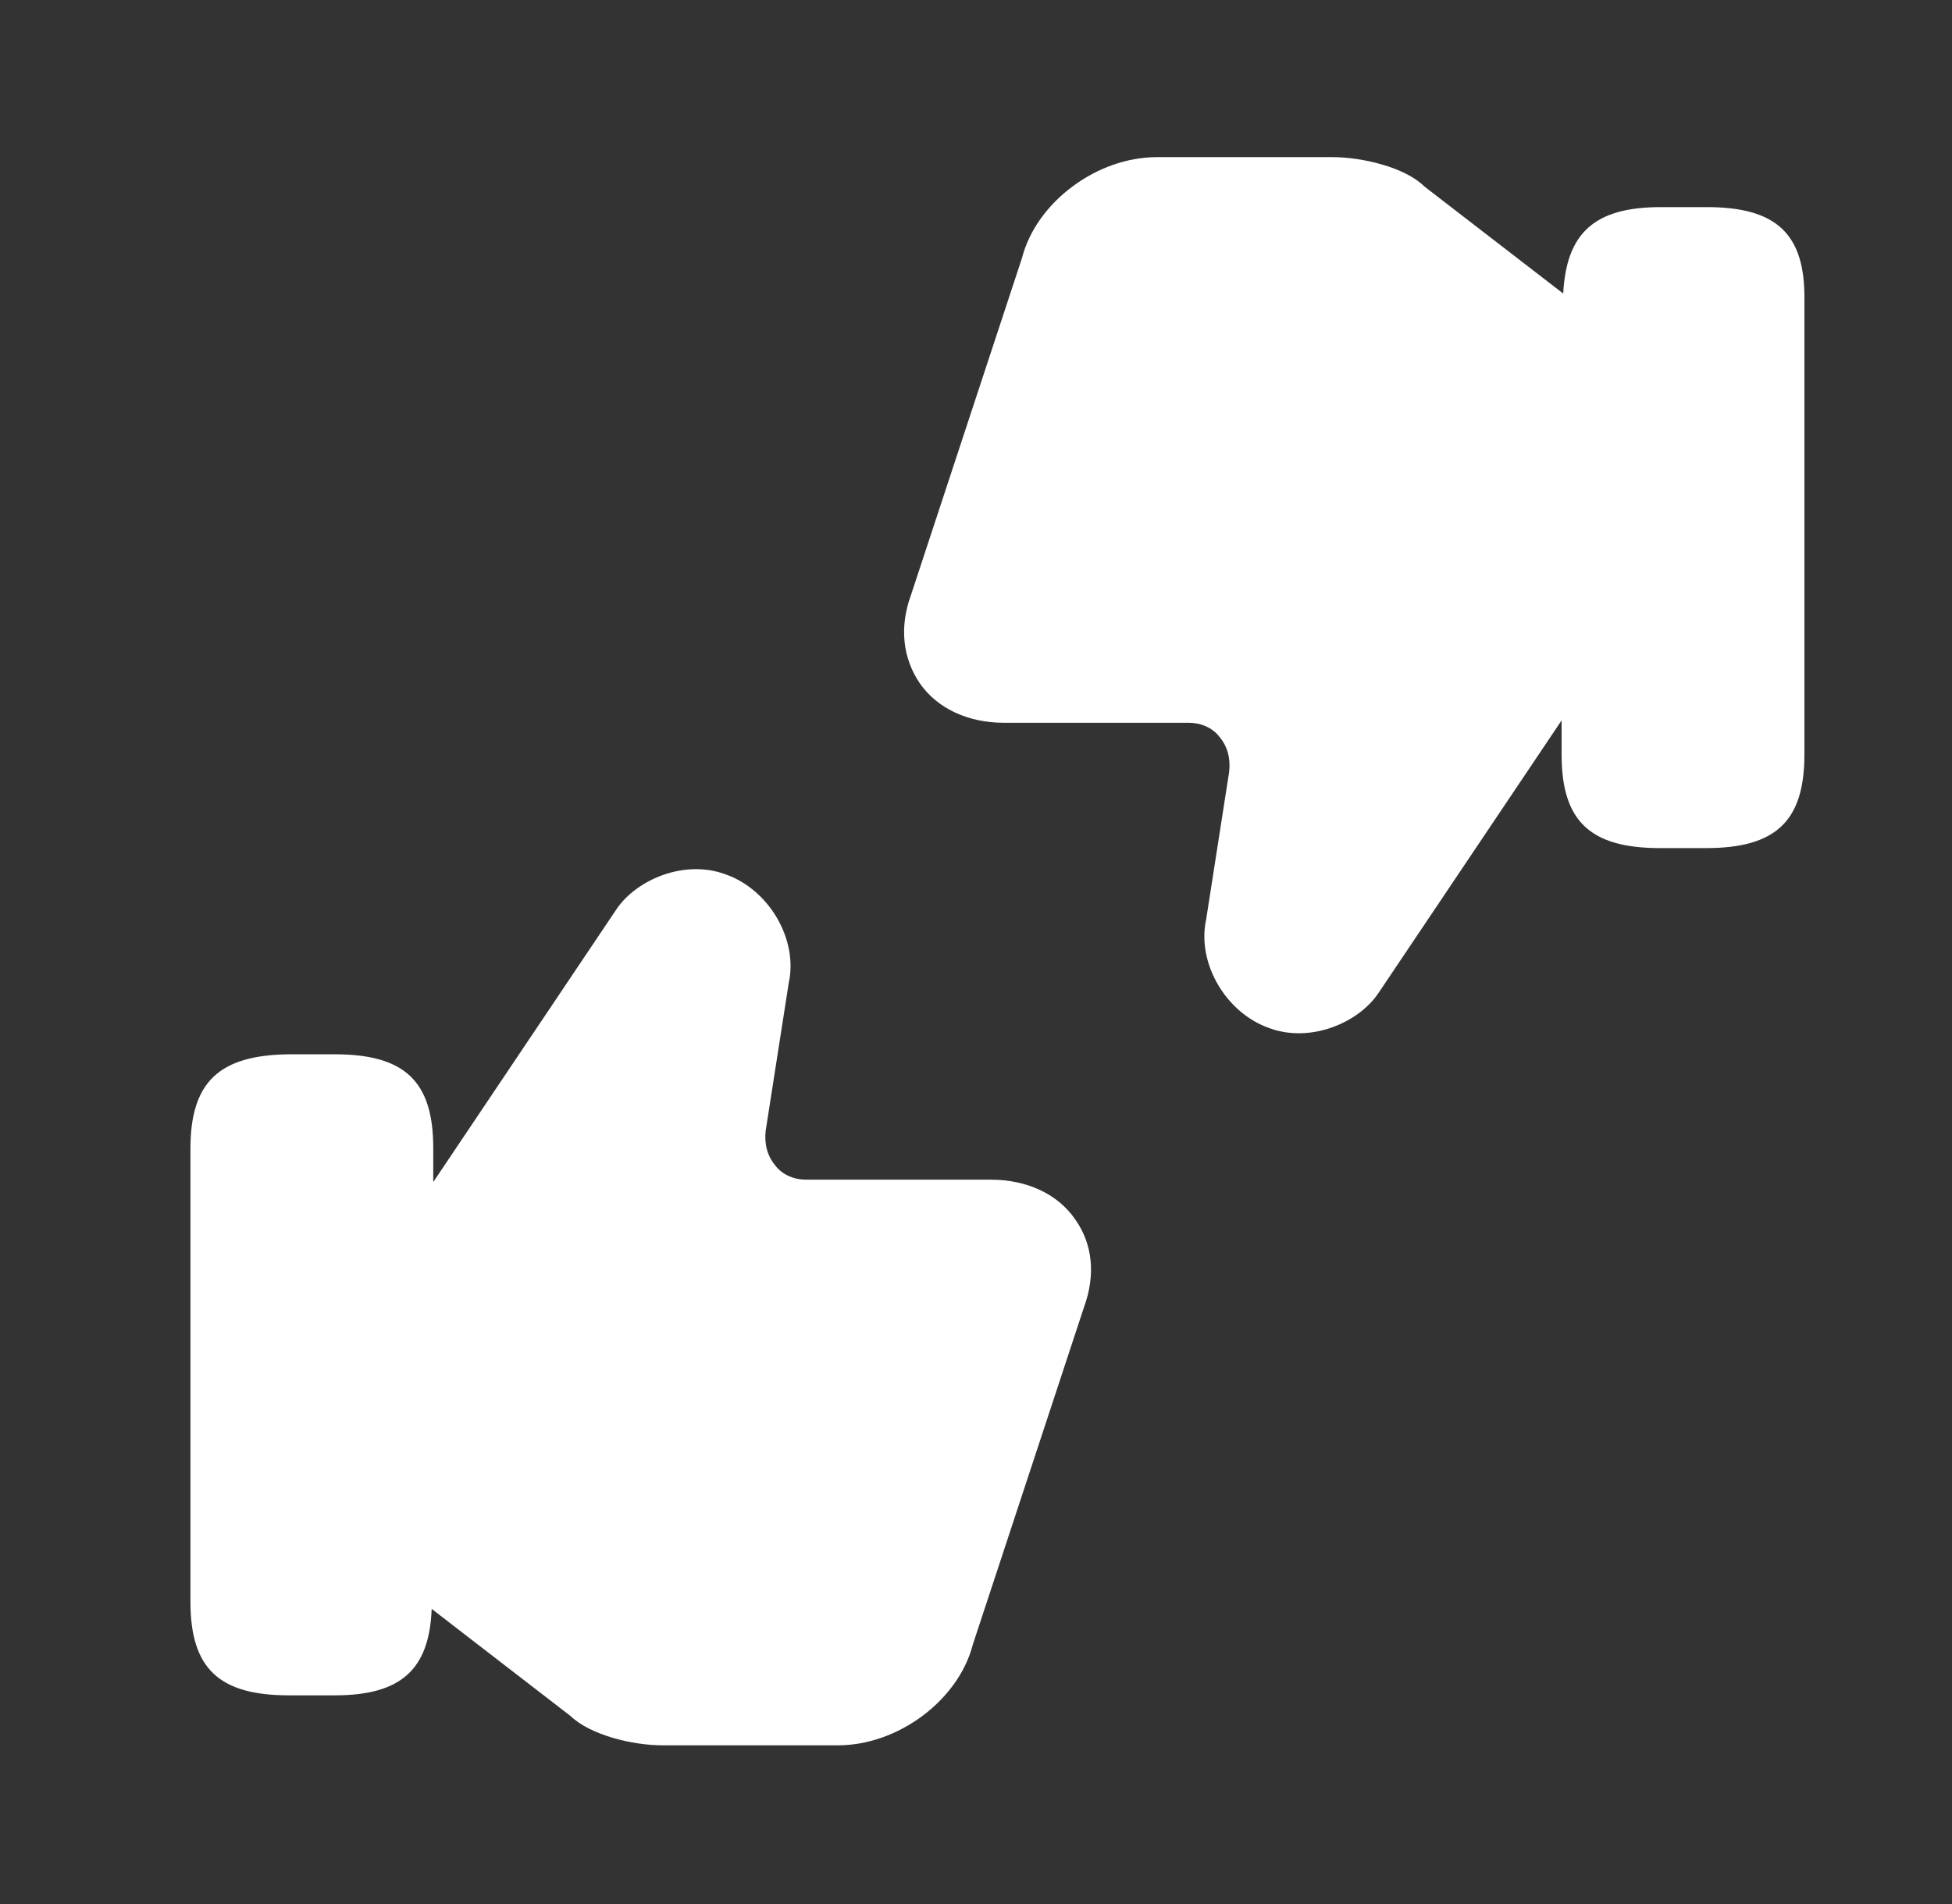
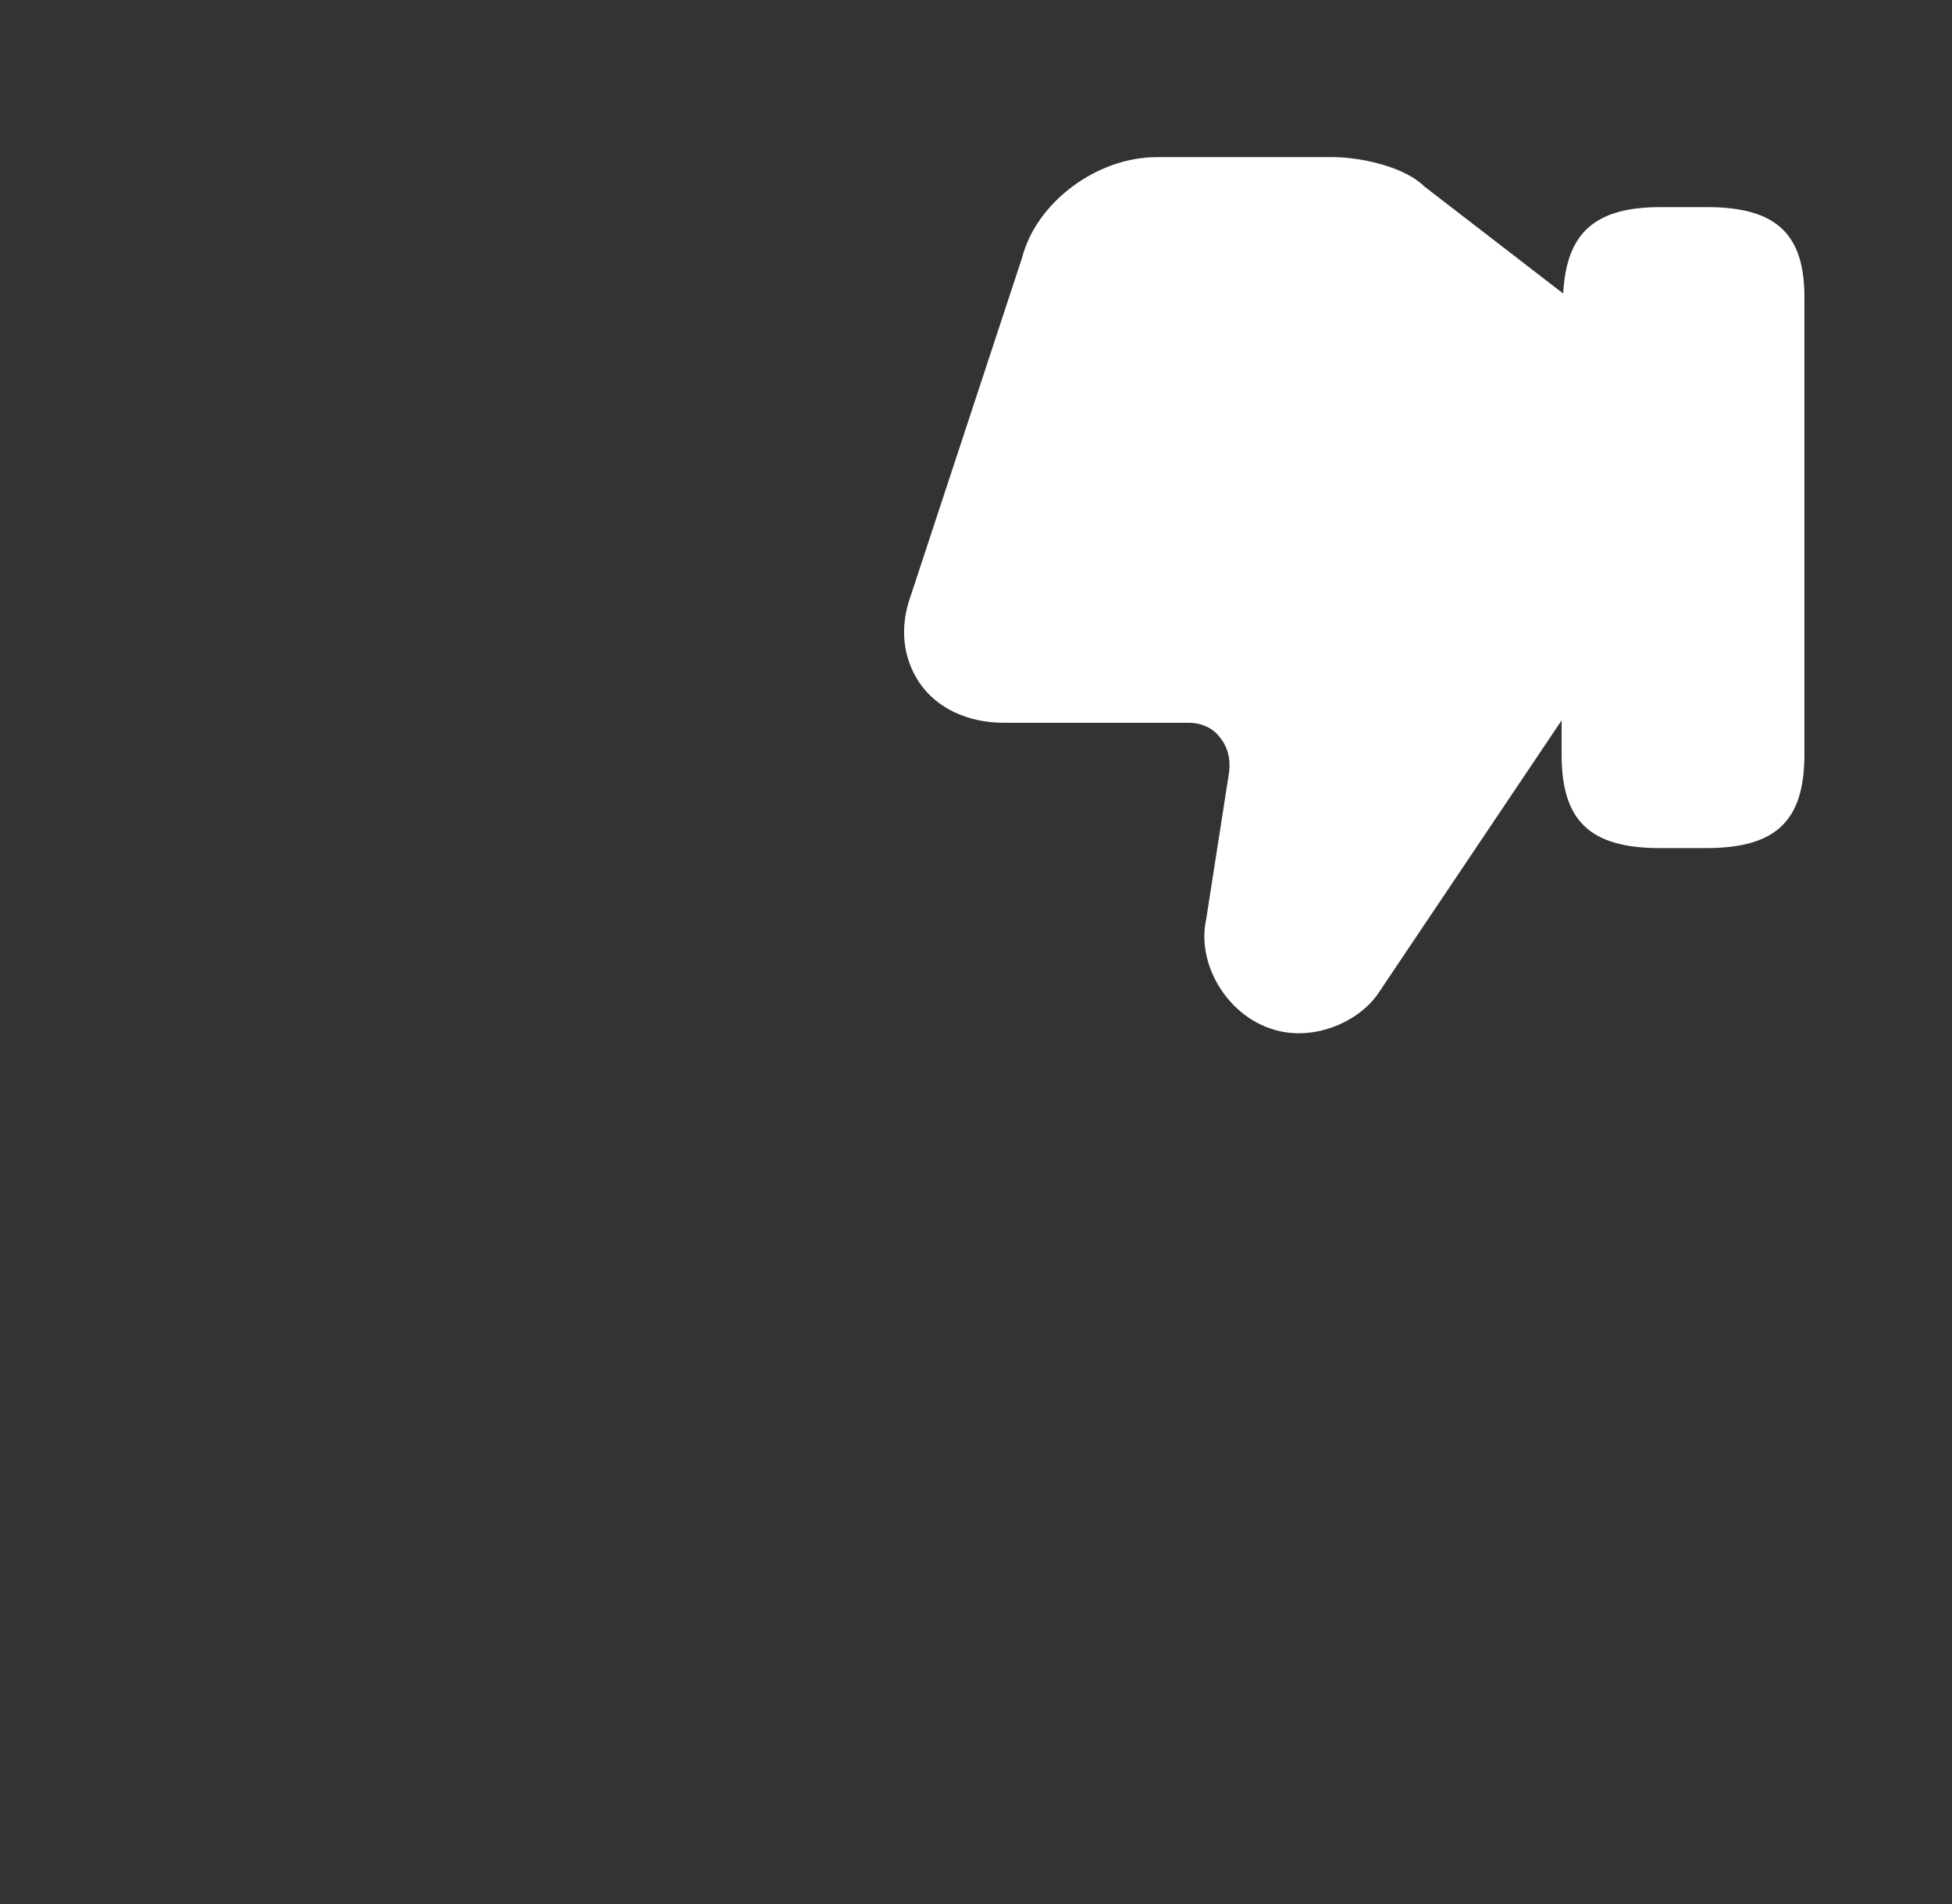
<svg xmlns="http://www.w3.org/2000/svg" width="41" height="40" viewBox="0 0 41 40" fill="none">
  <rect x="0" y="0" width="41" height="40" fill="#333333" stroke="none" />
-   <path d="M22.583 25.616C22.217 25.083 21.567 24.783 20.817 24.783H16.933C16.683 24.783 16.433 24.683 16.283 24.483C16.117 24.283 16.05 24.033 16.083 23.75L16.567 20.649C16.767 19.733 16.15 18.683 15.233 18.366C14.367 18.049 13.367 18.483 12.95 19.099L9.1 24.833V24.116C9.1 22.716 8.5 22.149 7.033 22.149H6.067C4.6 22.166 4 22.733 4 24.133V33.65C4 35.05 4.6 35.616 6.067 35.616H7.033C8.433 35.616 9.017 35.066 9.067 33.8L11.983 36.05C12.4 36.45 13.283 36.666 13.917 36.666H17.6C18.867 36.666 20.133 35.716 20.433 34.55L22.767 27.466C23.017 26.783 22.95 26.133 22.583 25.616Z" fill="white" />
  <path d="M35.85 4.351H34.884C33.484 4.351 32.9 4.901 32.834 6.167L29.917 3.917C29.517 3.517 28.617 3.301 27.984 3.301H24.3C23.034 3.301 21.767 4.251 21.467 5.417L19.134 12.501C18.884 13.184 18.967 13.834 19.317 14.351C19.684 14.884 20.334 15.184 21.084 15.184H24.967C25.217 15.184 25.467 15.284 25.617 15.484C25.784 15.684 25.85 15.934 25.817 16.217L25.334 19.317C25.134 20.234 25.75 21.284 26.667 21.601C27.534 21.917 28.534 21.484 28.95 20.867L32.8 15.134V15.851C32.8 17.251 33.4 17.817 34.867 17.817H35.834C37.3 17.817 37.9 17.251 37.9 15.851V6.301C37.917 4.917 37.317 4.351 35.85 4.351Z" fill="white" />
</svg>